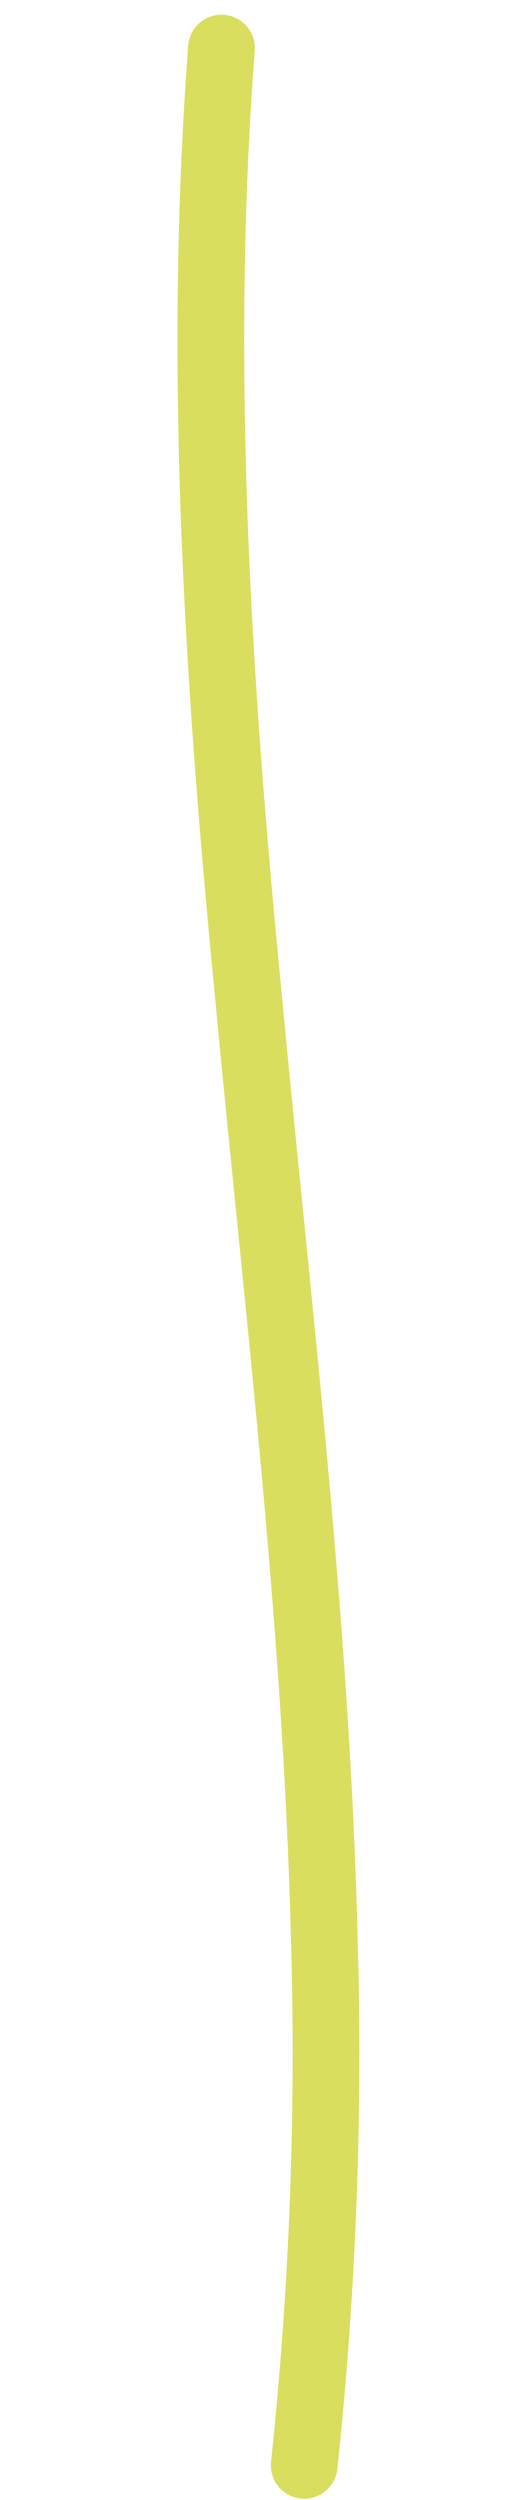
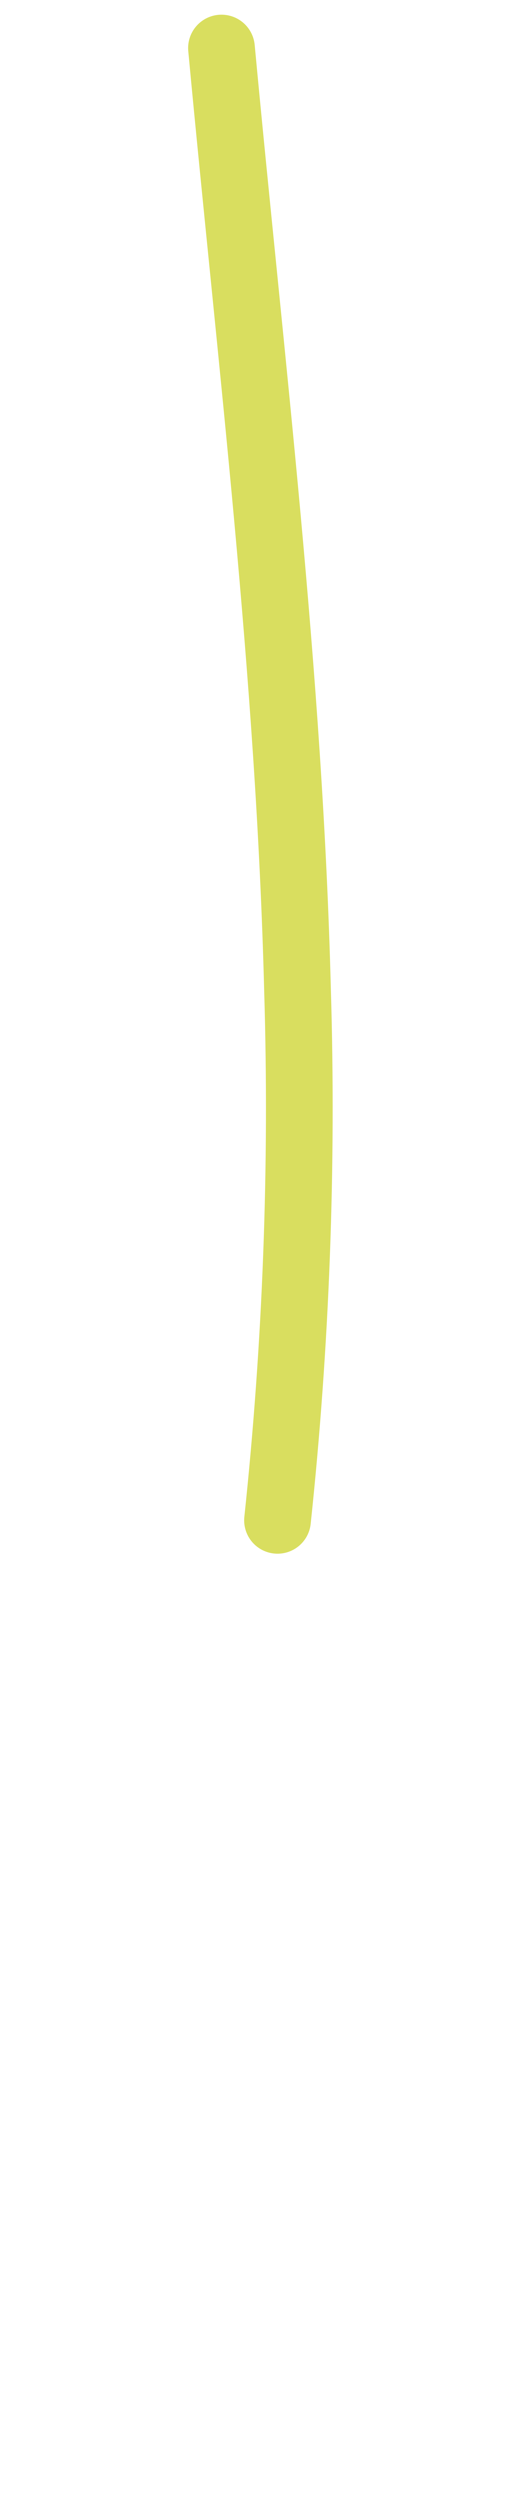
<svg xmlns="http://www.w3.org/2000/svg" version="1.1" id="Ebene_1" x="0px" y="0px" viewBox="0 0 38 187.3" style="enable-background:new 0 0 38 187.3;" xml:space="preserve">
  <style type="text/css">
	.st0{fill:none;stroke:#D9DE5F;stroke-width:5;stroke-linecap:round;stroke-miterlimit:10;}
</style>
-   <path id="Pfad_44_00000015313542304206903340000015146675195715922340_" class="st0" d="M16.6,3.6c-1.8,23.6-0.3,47.3,2,70.8  c2.2,23.5,5.1,47,5.7,70.6c0.4,13.2-0.1,26.5-1.5,39.7" />
+   <path id="Pfad_44_00000015313542304206903340000015146675195715922340_" class="st0" d="M16.6,3.6c2.2,23.5,5.1,47,5.7,70.6c0.4,13.2-0.1,26.5-1.5,39.7" />
</svg>